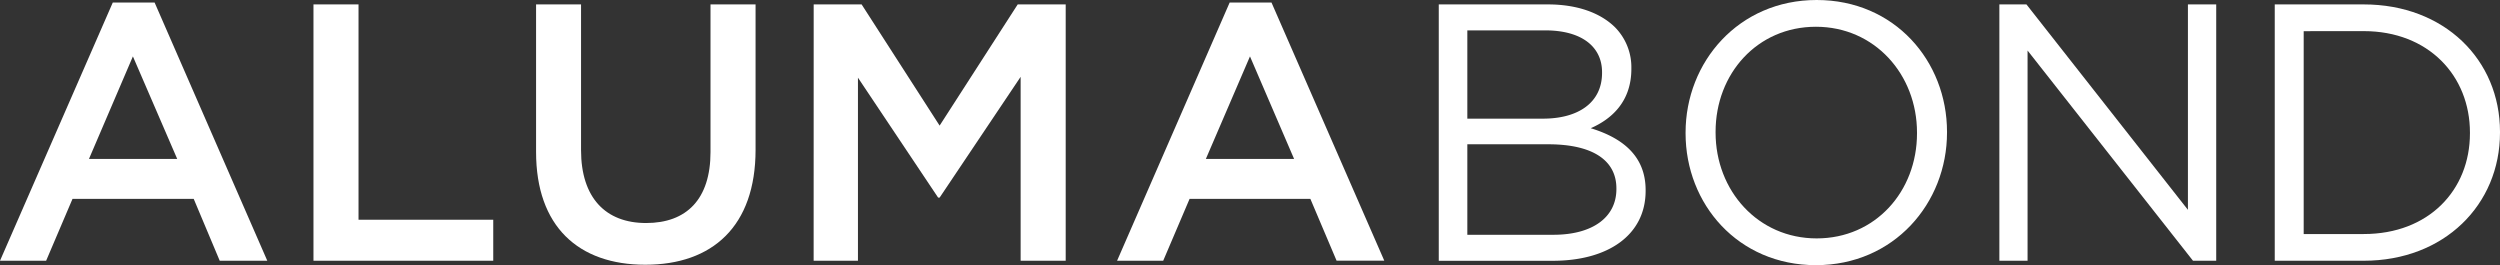
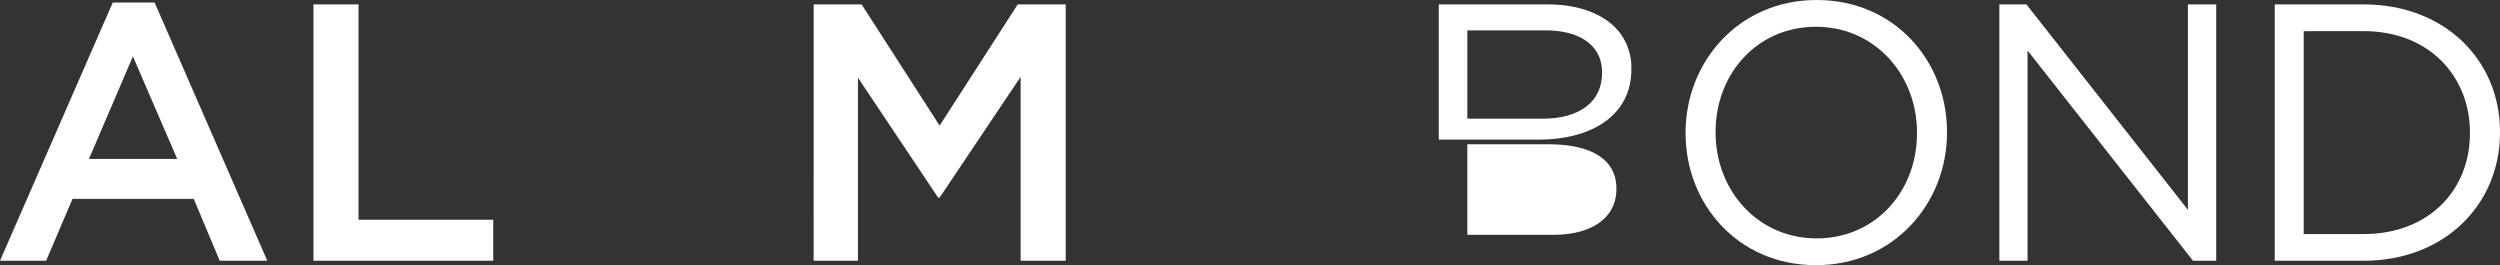
<svg xmlns="http://www.w3.org/2000/svg" viewBox="0 0 538.17 57.07">
  <rect x="0" y="0" width="538.17" height="57.07" fill="#333333" stroke="none" />
  <title>AlumaBond</title>
  <path d="M61.2,26h9L94.46,81.59H84.22l-5.6-13.32H52.53L46.85,81.59H36.92ZM75.07,59.68,65.53,37.6,56.07,59.68Z" transform="translate(-36.92 -25.46)" style="fill:#fff" />
  <path d="M104.4,26.41h9.7V72.76h29v8.83H104.4Z" transform="translate(-36.92 -25.46)" style="fill:#fff" />
-   <path d="M152.32,58.18V26.41H162V57.78c0,10.25,5.28,15.69,14,15.69s13.87-5.12,13.87-15.29V26.41h9.7V57.7c0,16.48-9.3,24.75-23.73,24.75S152.32,74.18,152.32,58.18Z" transform="translate(-36.92 -25.46)" style="fill:#fff" />
  <path d="M212.08,26.41H222.4L239.19,52.5,256,26.41h10.33V81.59h-9.7V42L239.19,68h-.32L221.61,42.18V81.59h-9.54Z" transform="translate(-36.92 -25.46)" style="fill:#fff" />
-   <path d="M301.63,26h9l24.28,55.57H324.64L319,68.27H293l-5.68,13.32h-9.93ZM315.5,59.68,306,37.6,296.5,59.68Z" transform="translate(-36.92 -25.46)" style="fill:#fff" />
-   <path d="M346.64,26.41h23.49c6.31,0,11.27,1.81,14.42,4.89a12.25,12.25,0,0,1,3.55,8.83v.16c0,7.17-4.41,10.88-8.75,12.77,6.54,2,11.82,5.76,11.82,13.32v.16c0,9.46-8,15.06-20,15.06H346.64ZM381.79,41c0-5.44-4.33-9-12.22-9H352.79V51H369.1c7.49,0,12.69-3.39,12.69-9.85ZM370.21,56.52H352.79V76h18.53c8.35,0,13.56-3.7,13.56-9.85V66C384.87,60,379.82,56.52,370.21,56.52Z" transform="translate(-36.92 -25.46)" style="fill:#fff" />
+   <path d="M346.64,26.41h23.49c6.31,0,11.27,1.81,14.42,4.89a12.25,12.25,0,0,1,3.55,8.83v.16v.16c0,9.46-8,15.06-20,15.06H346.64ZM381.79,41c0-5.44-4.33-9-12.22-9H352.79V51H369.1c7.49,0,12.69-3.39,12.69-9.85ZM370.21,56.52H352.79V76h18.53c8.35,0,13.56-3.7,13.56-9.85V66C384.87,60,379.82,56.52,370.21,56.52Z" transform="translate(-36.92 -25.46)" style="fill:#fff" />
  <path d="M399.77,54.16V54c0-15.21,11.43-28.54,28.22-28.54s28.06,13.16,28.06,28.38V54c0,15.21-11.43,28.54-28.22,28.54S399.77,69.37,399.77,54.16Zm49.82,0V54c0-12.53-9.14-22.78-21.76-22.78s-21.6,10.09-21.6,22.62V54c0,12.53,9.14,22.78,21.76,22.78S449.59,66.69,449.59,54.16Z" transform="translate(-36.92 -25.46)" style="fill:#fff" />
  <path d="M467.32,26.41h5.83l34.76,44.22V26.41H514V81.59h-5L473.39,36.34V81.59h-6.07Z" transform="translate(-36.92 -25.46)" style="fill:#fff" />
  <path d="M526.6,26.41h19.16c17.34,0,29.33,11.9,29.33,27.43V54c0,15.53-12,27.59-29.33,27.59H526.6Zm6.23,5.76V75.84h12.93c14,0,22.86-9.46,22.86-21.68V54c0-12.22-8.91-21.84-22.86-21.84Z" transform="translate(-36.92 -25.46)" style="fill:#fff" />
</svg>